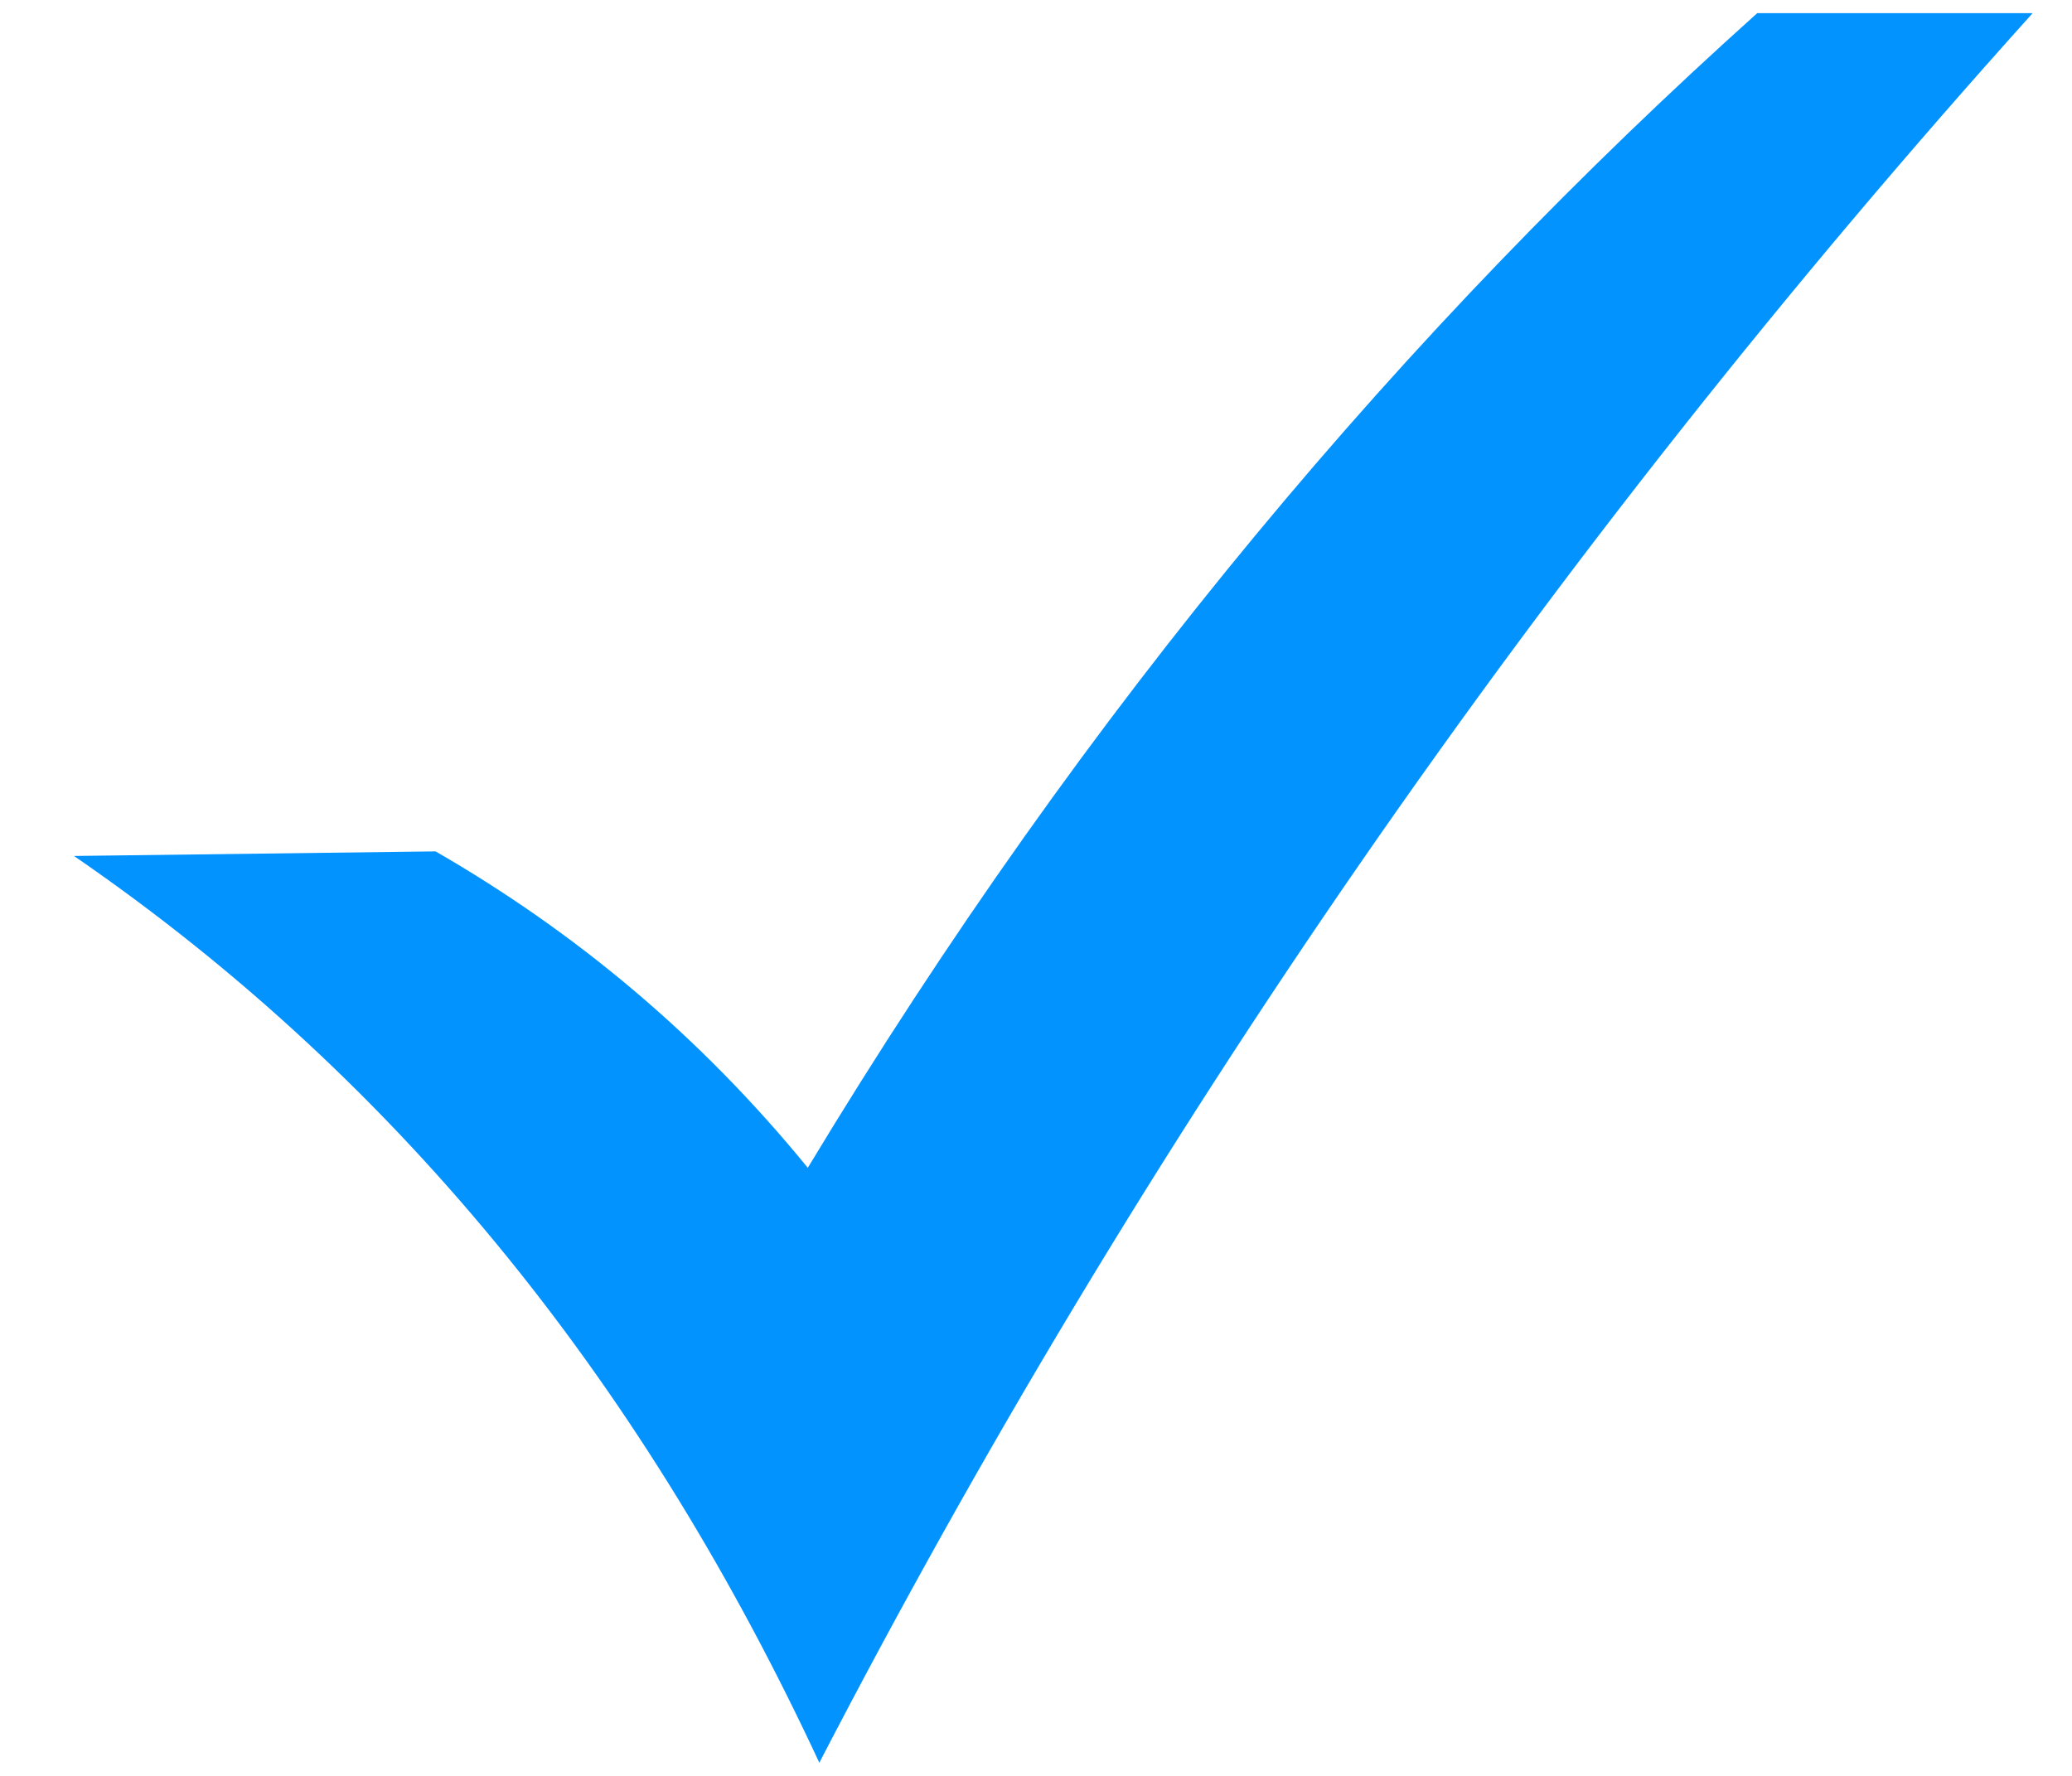
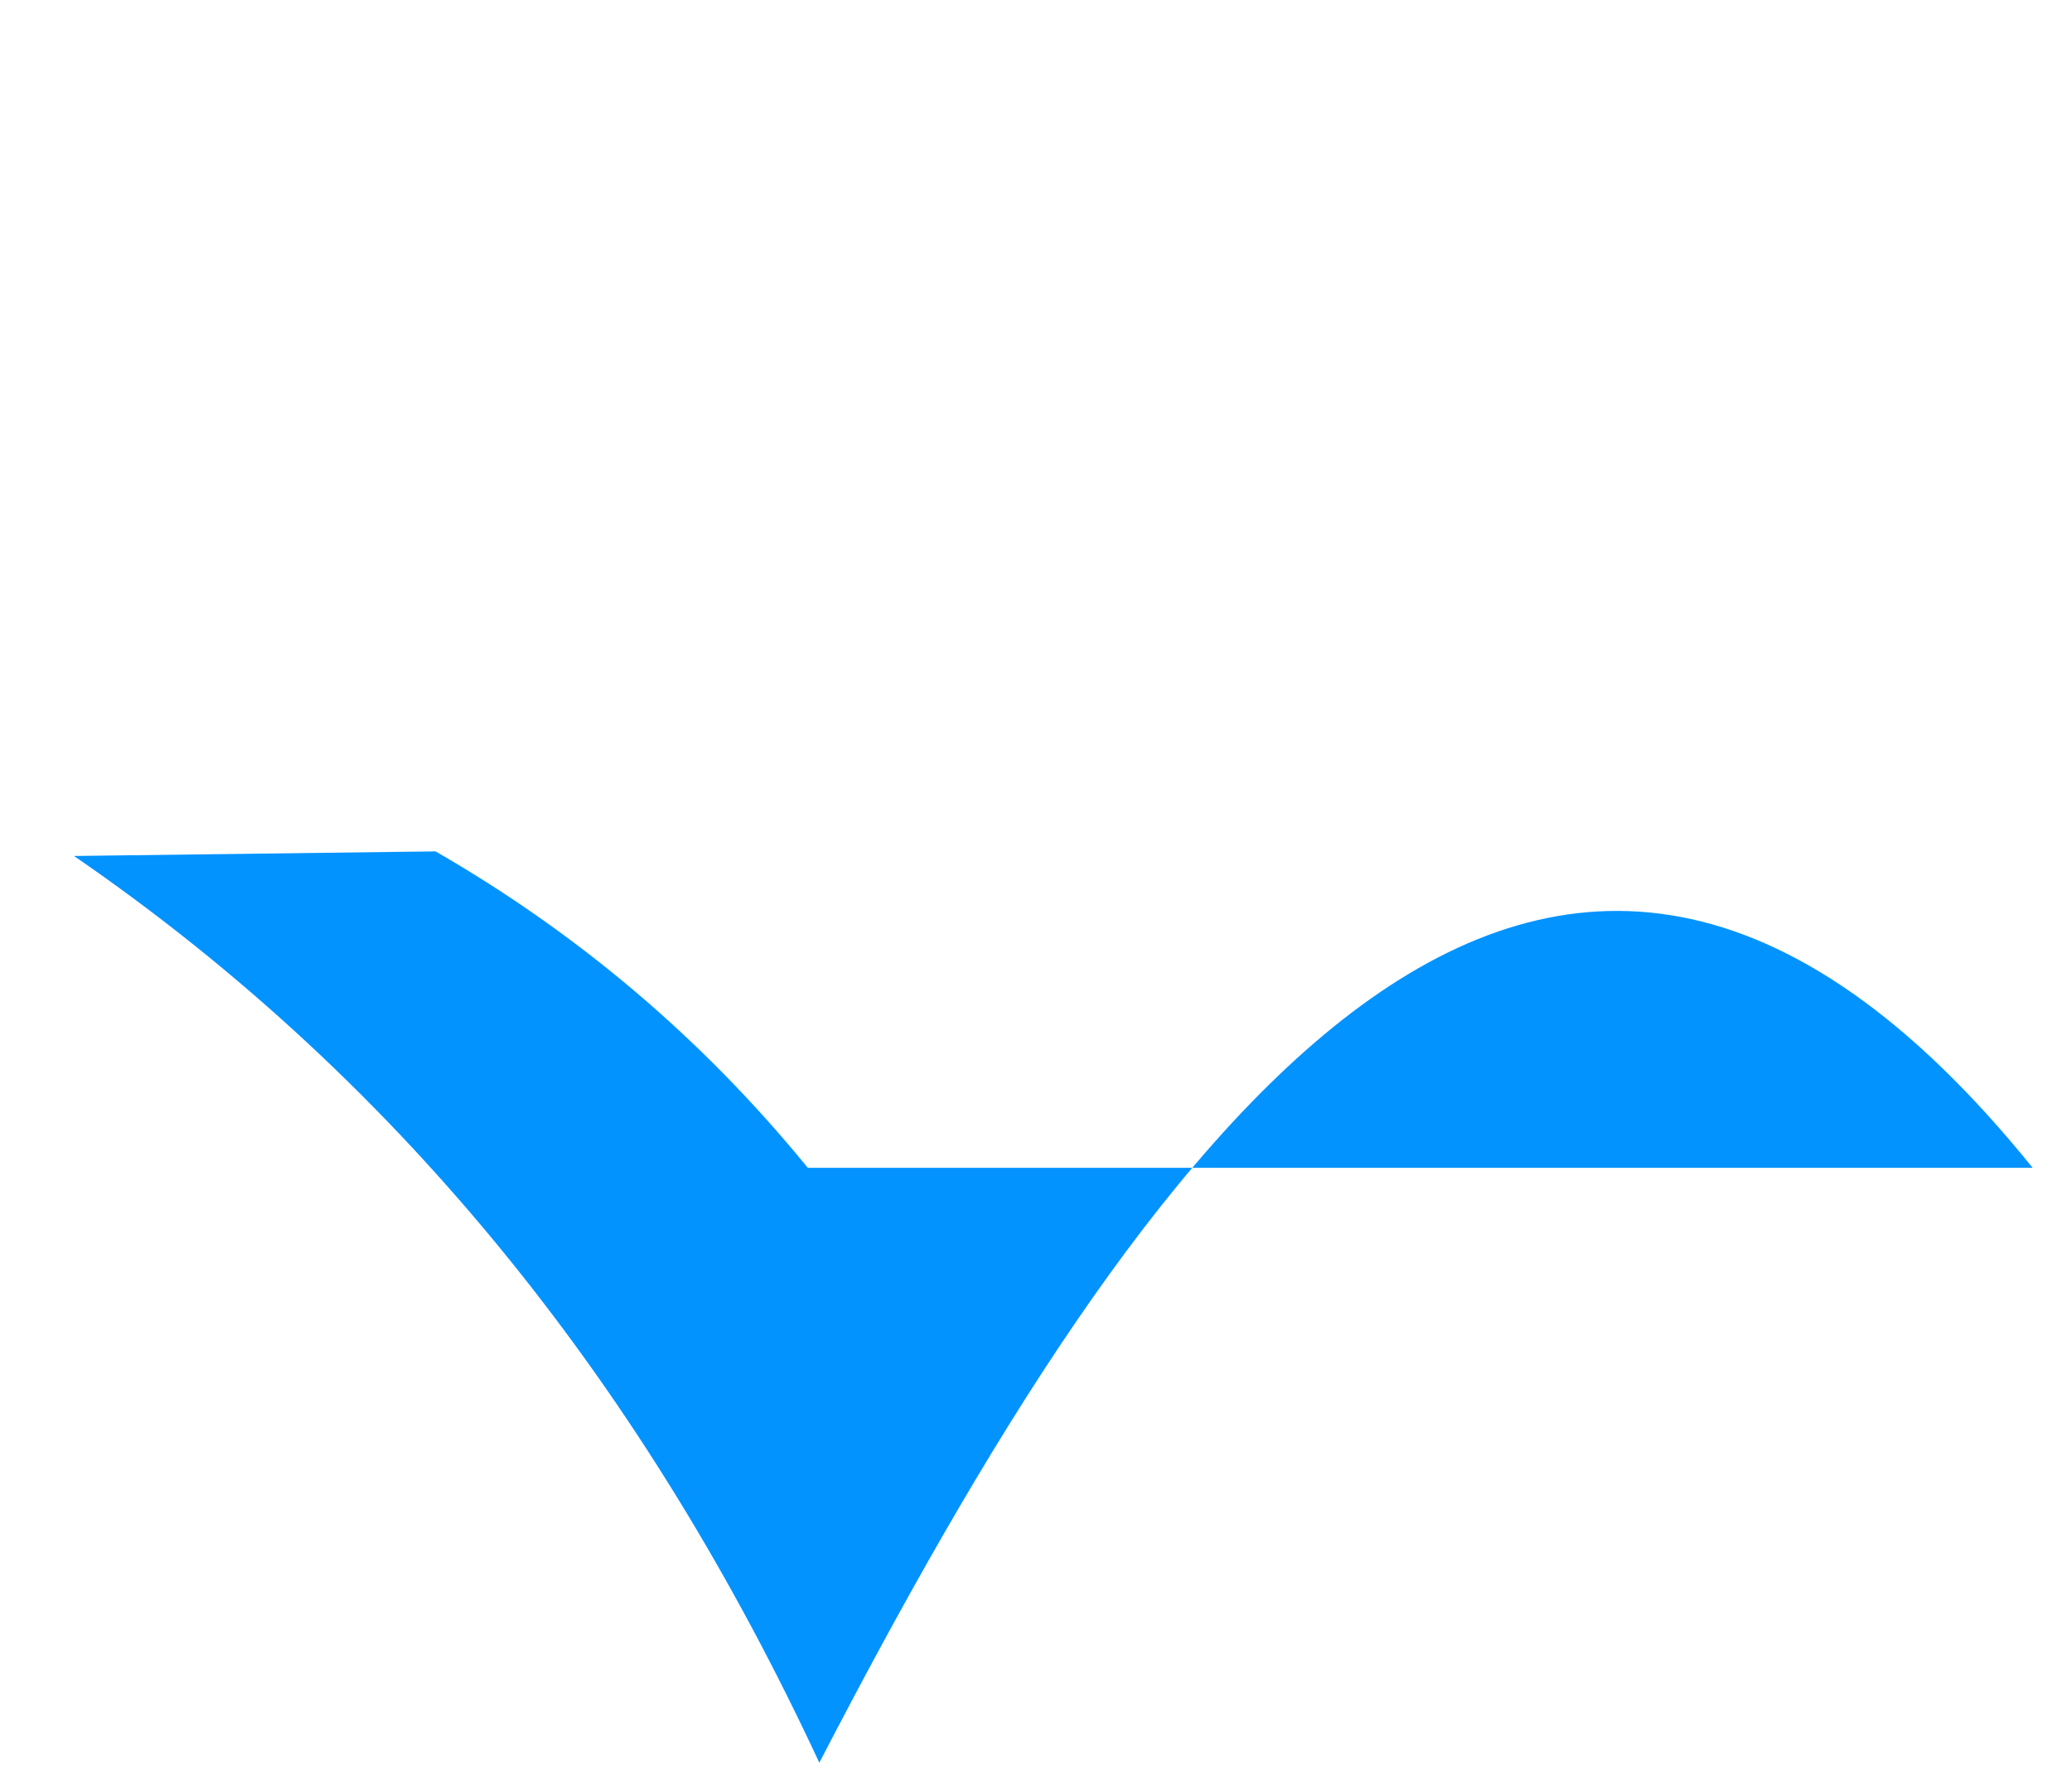
<svg xmlns="http://www.w3.org/2000/svg" width="14" height="12" viewBox="0 0 14 12" fill="none">
-   <path fill-rule="evenodd" clip-rule="evenodd" d="M0.5 5.784L2.943 5.753C3.887 6.297 4.731 7 5.458 7.891C7.339 4.773 9.499 2.219 11.873 0.089H13.734C10.414 3.779 7.704 7.728 5.536 11.911C4.379 9.426 2.757 7.335 0.5 5.784Z" fill="#0293FF" />
+   <path fill-rule="evenodd" clip-rule="evenodd" d="M0.5 5.784L2.943 5.753C3.887 6.297 4.731 7 5.458 7.891H13.734C10.414 3.779 7.704 7.728 5.536 11.911C4.379 9.426 2.757 7.335 0.5 5.784Z" fill="#0293FF" />
</svg>